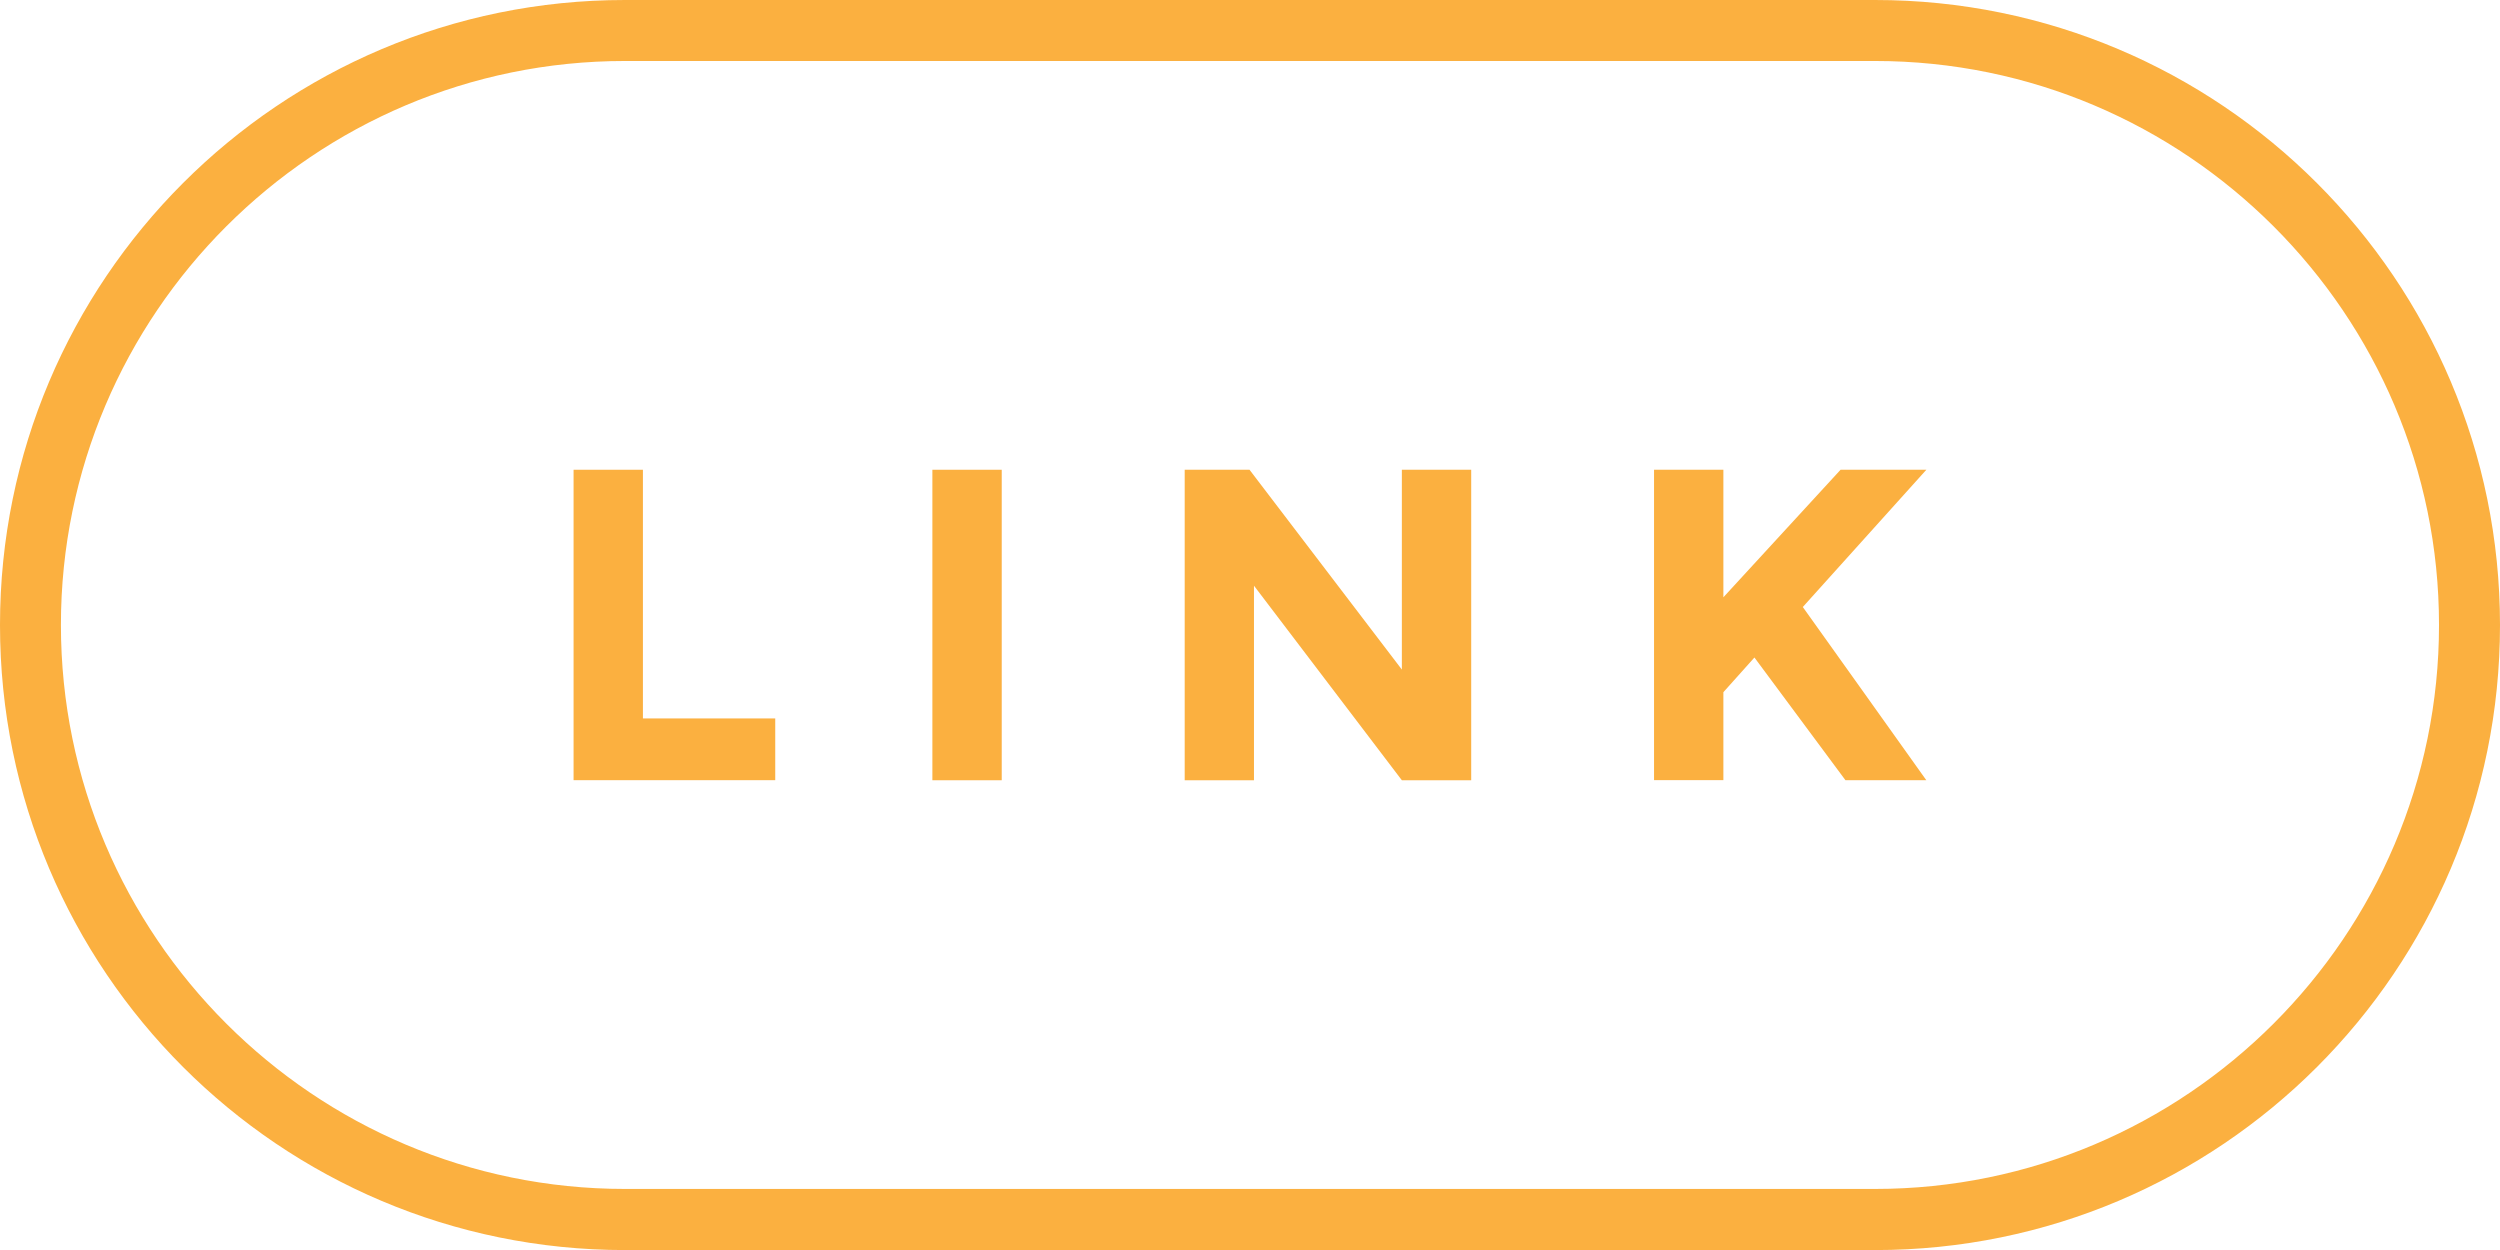
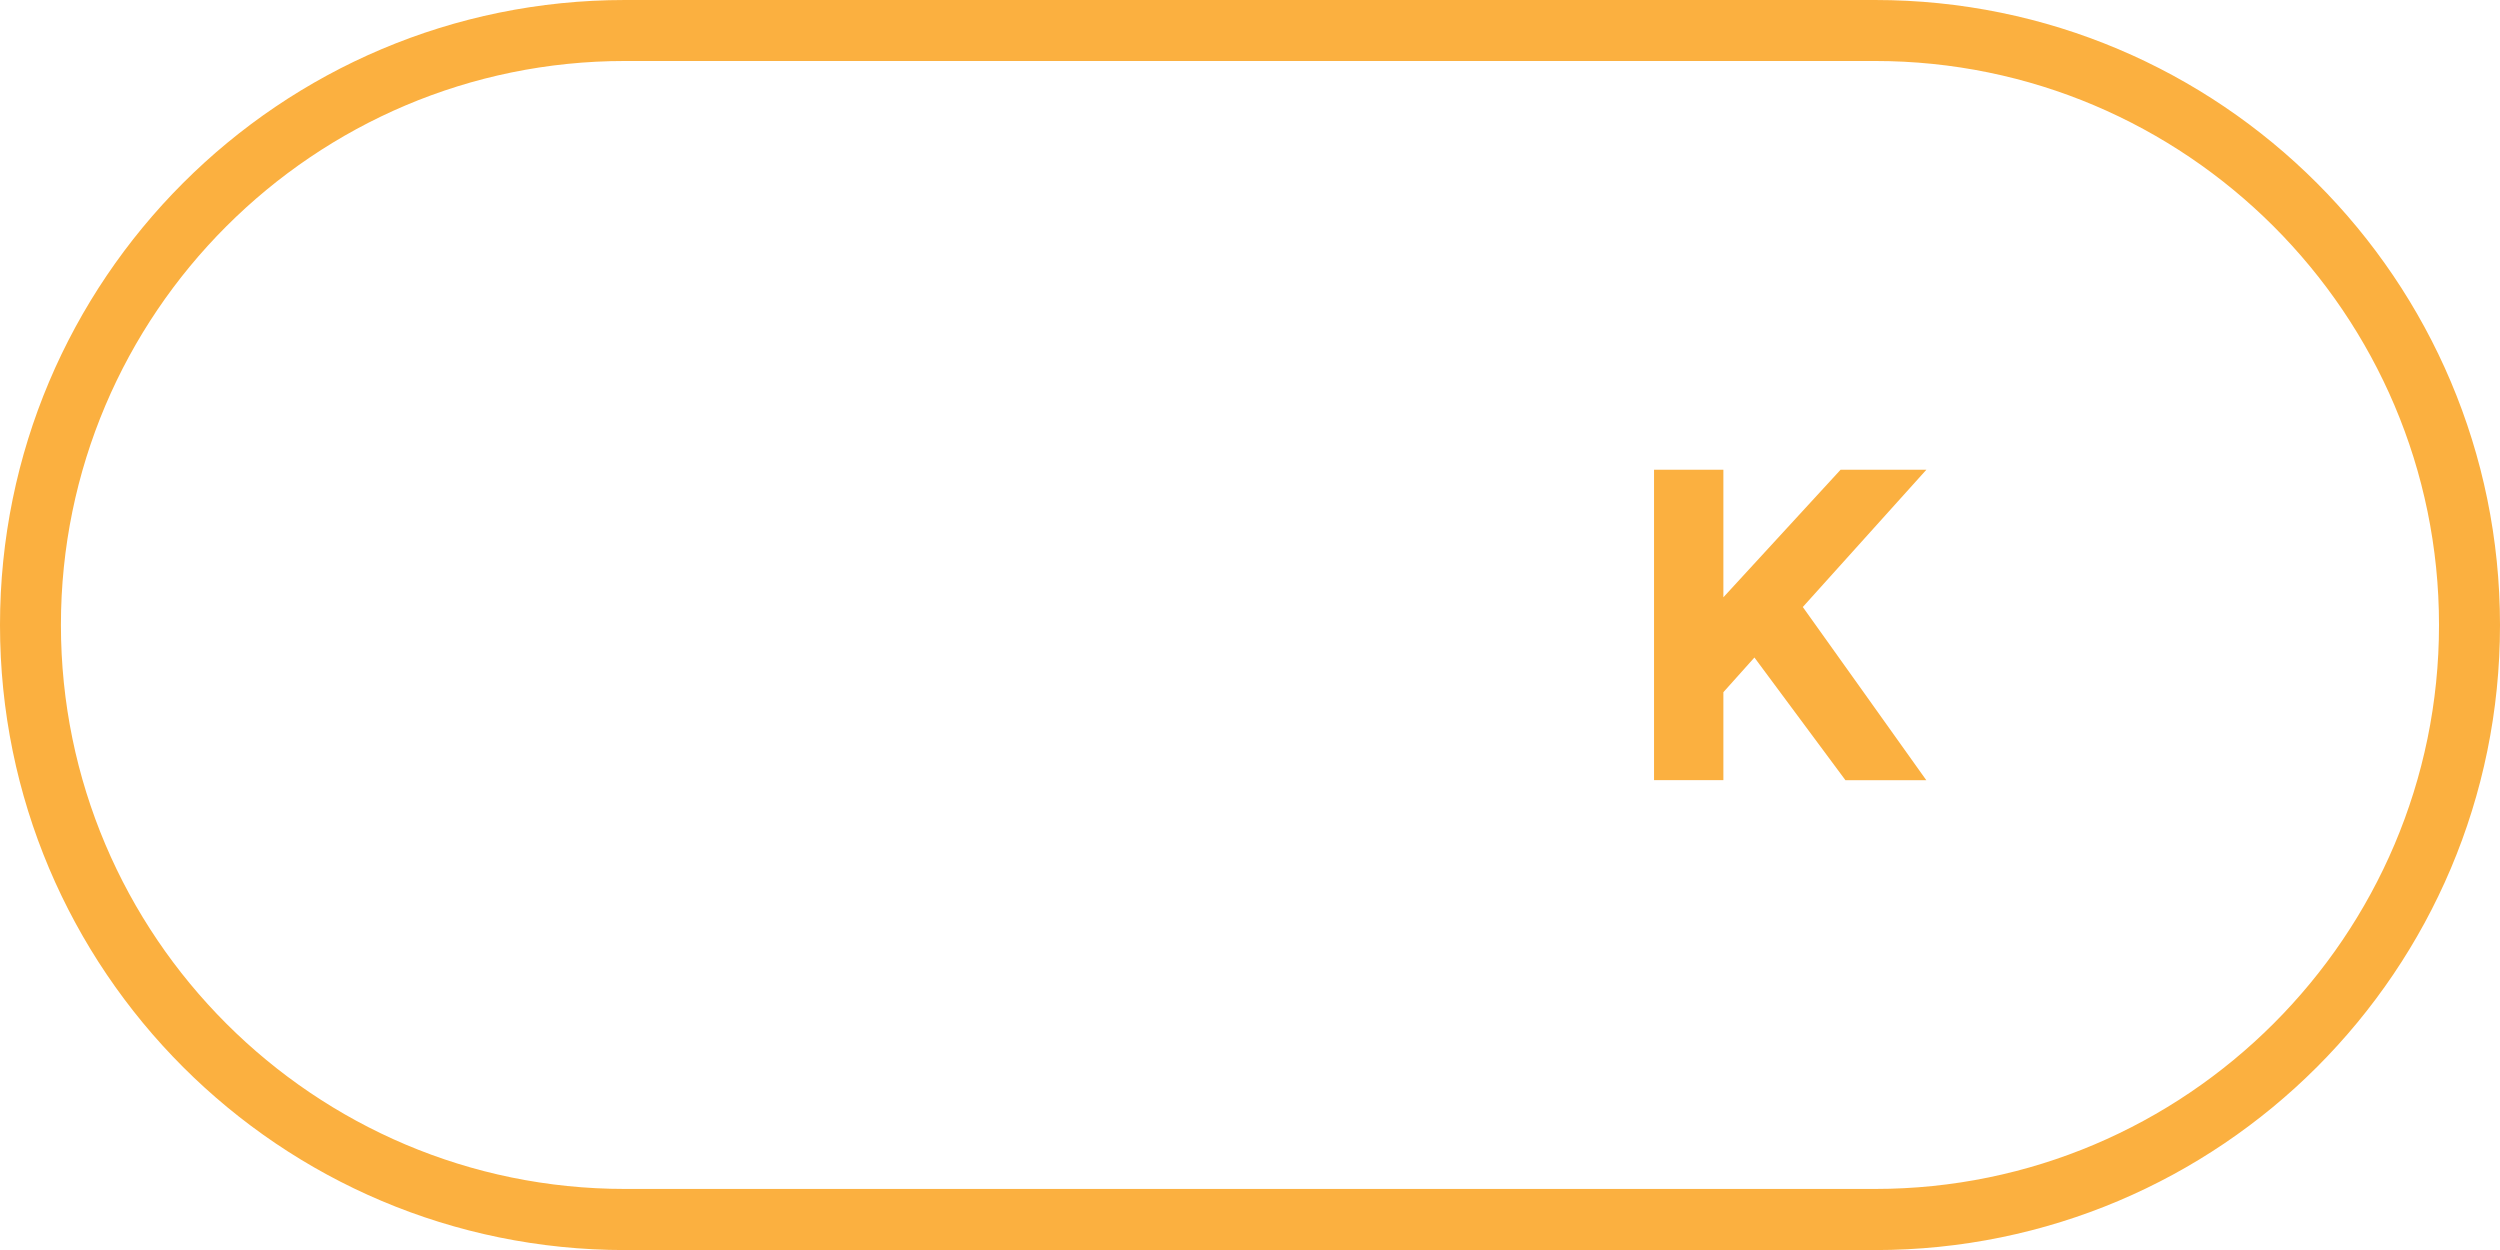
<svg xmlns="http://www.w3.org/2000/svg" version="1.1" id="Layer_1" x="0px" y="0px" width="36.482px" height="18.241px" viewBox="0 0 36.482 18.241" enable-background="new 0 0 36.482 18.241" xml:space="preserve">
  <g>
-     <path fill="#FBB040" d="M8.37,11.386V6.855h1.012v3.629h1.931v0.901H8.37z" />
-     <path fill="#FBB040" d="M13.606,6.855h1.012v4.531h-1.012V6.855z" />
-     <path fill="#FBB040" d="M20.457,6.855h1.012v4.531h-1.012l-2.158-2.839v2.839h-1.011V6.855h0.946l2.223,2.916V6.855z" />
    <path fill="#FBB040" d="M24.137,6.855h1.012v1.861l1.71-1.861h1.252l-1.803,2.003c0.155,0.216,0.443,0.619,0.862,1.208   c0.42,0.59,0.732,1.029,0.94,1.319H26.93l-1.328-1.79l-0.453,0.506v1.283h-1.012V6.855z" />
  </g>
  <path fill="#FBB040" d="M27.361,0.89c4.538,0,8.231,3.692,8.231,8.23c0,4.539-3.693,8.23-8.231,8.23H9.12  c-4.539,0-8.231-3.691-8.231-8.23c0-4.538,3.692-8.23,8.231-8.23H27.361 M27.361,0H9.12C4.083,0,0,4.083,0,9.121  c0,5.038,4.083,9.121,9.121,9.121h18.241c5.037,0,9.12-4.083,9.12-9.121C36.481,4.083,32.398,0,27.361,0L27.361,0z" />
</svg>